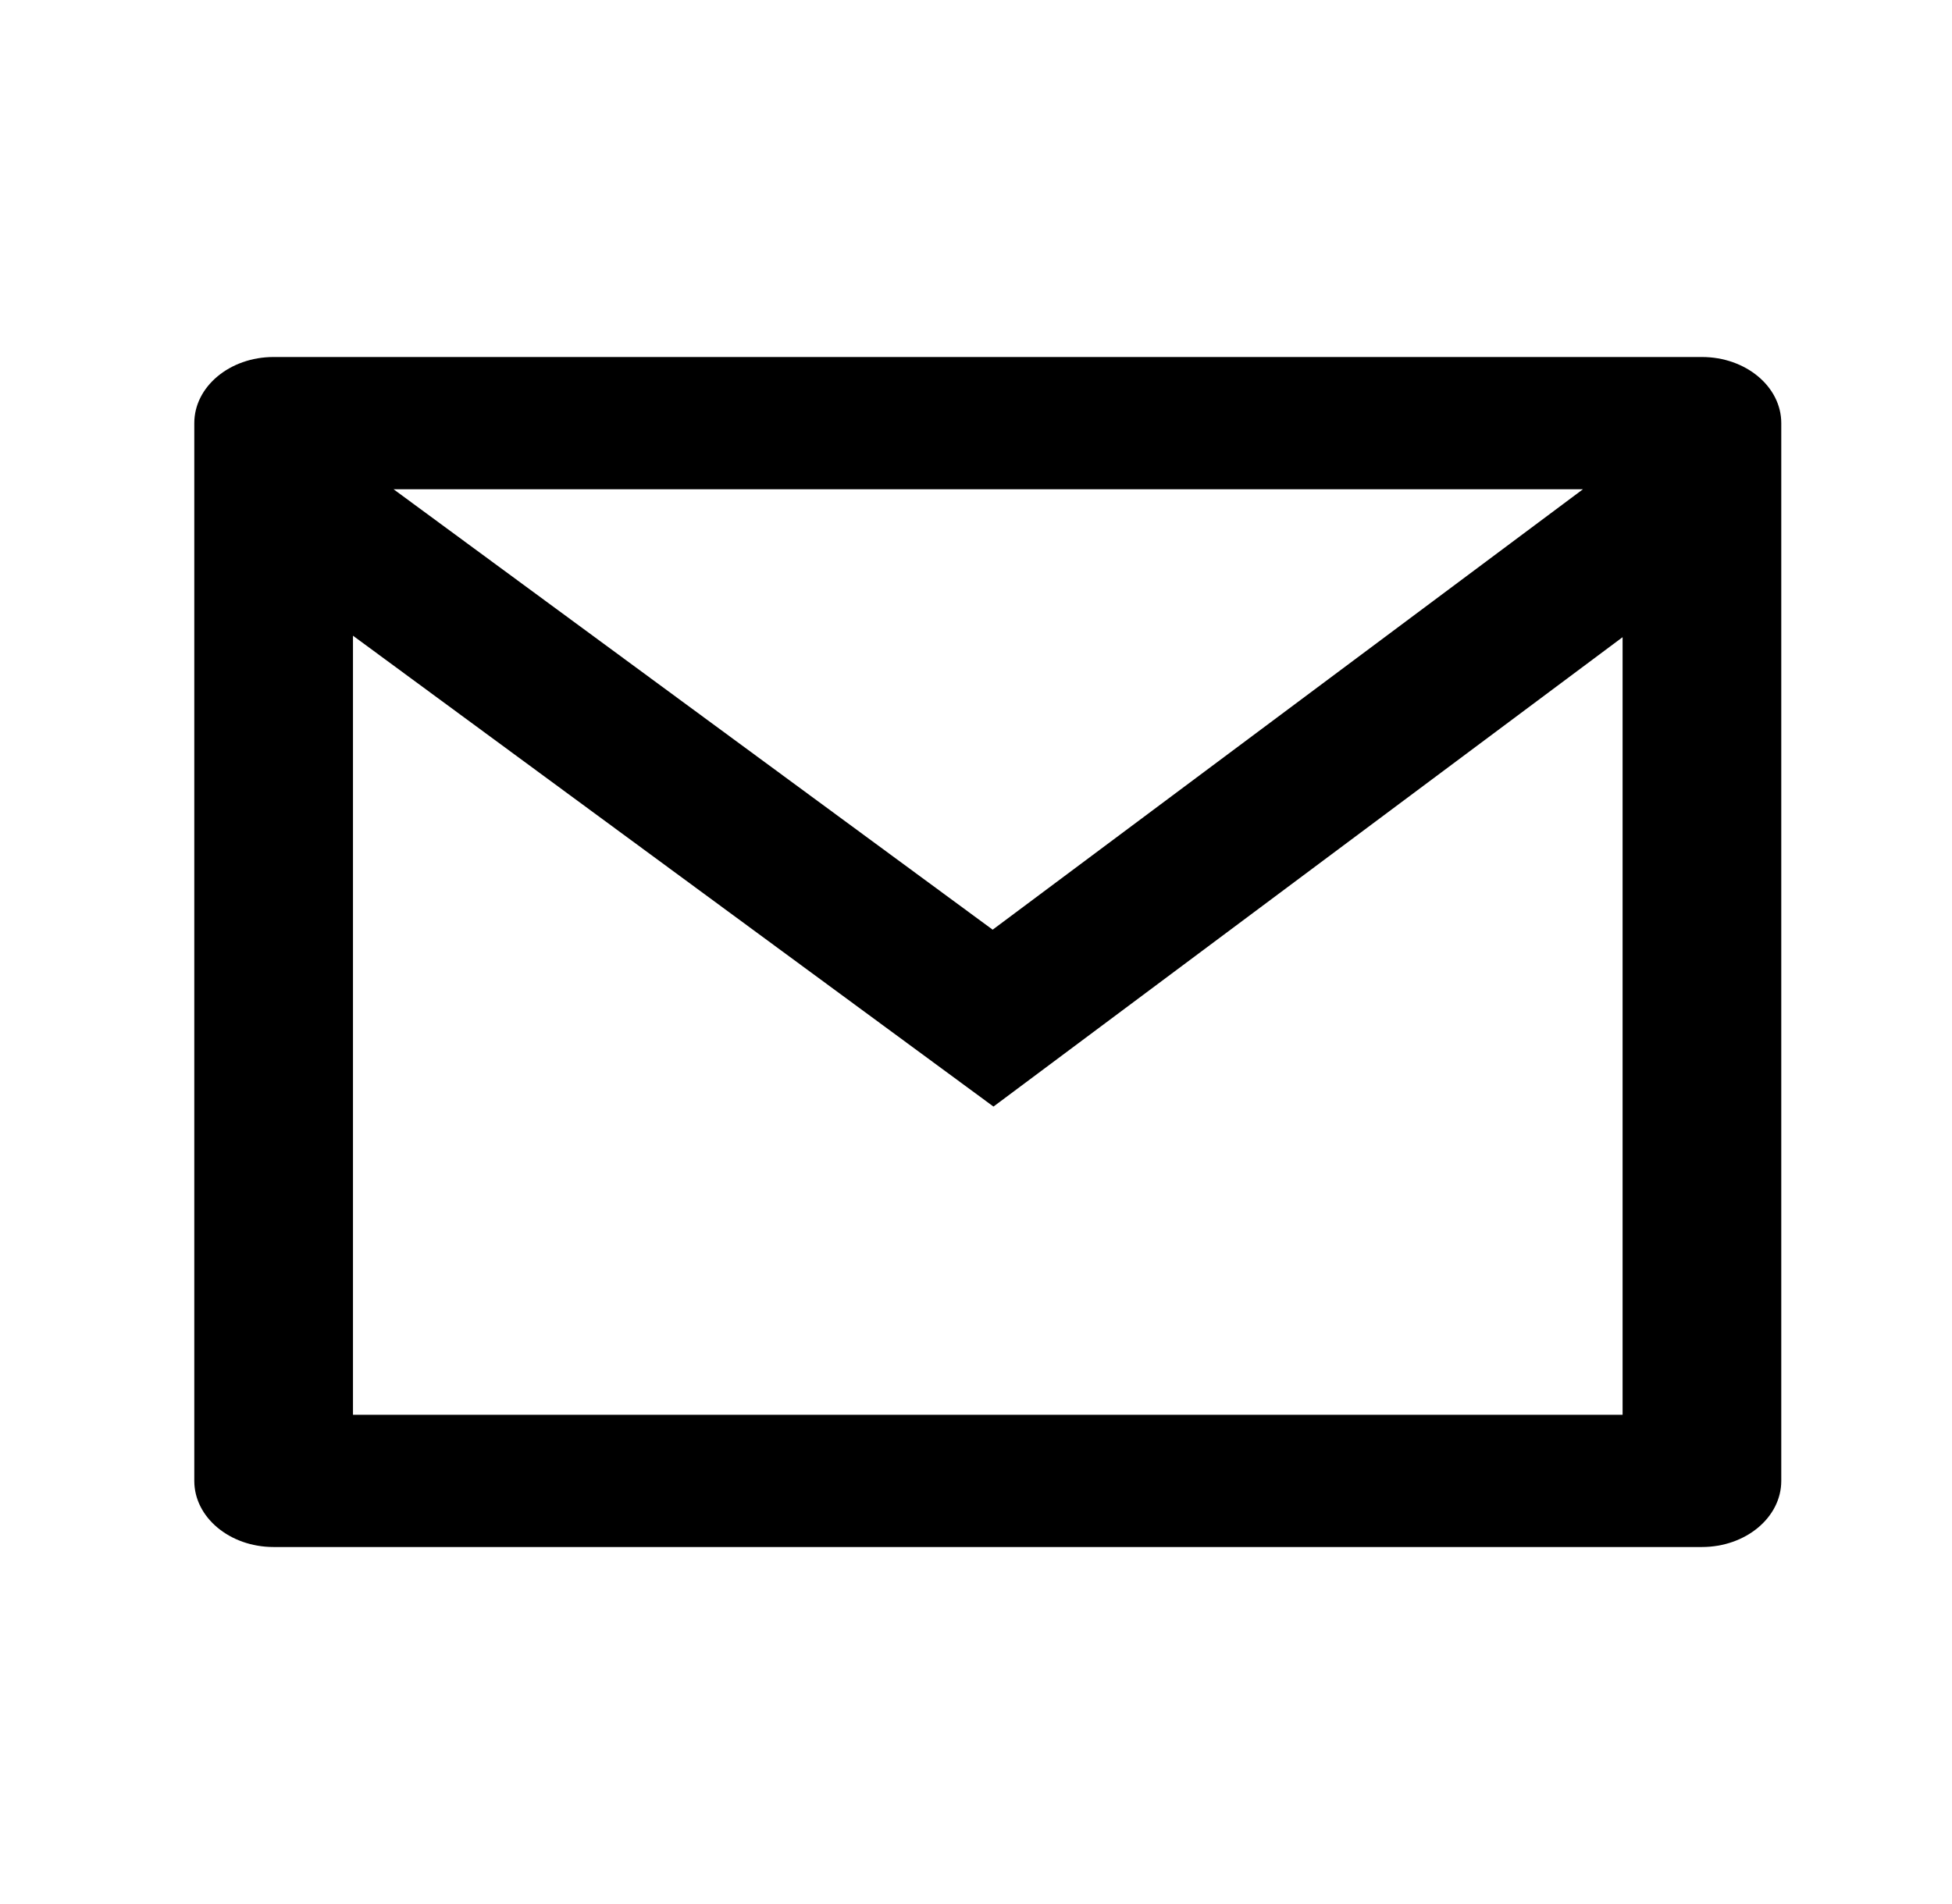
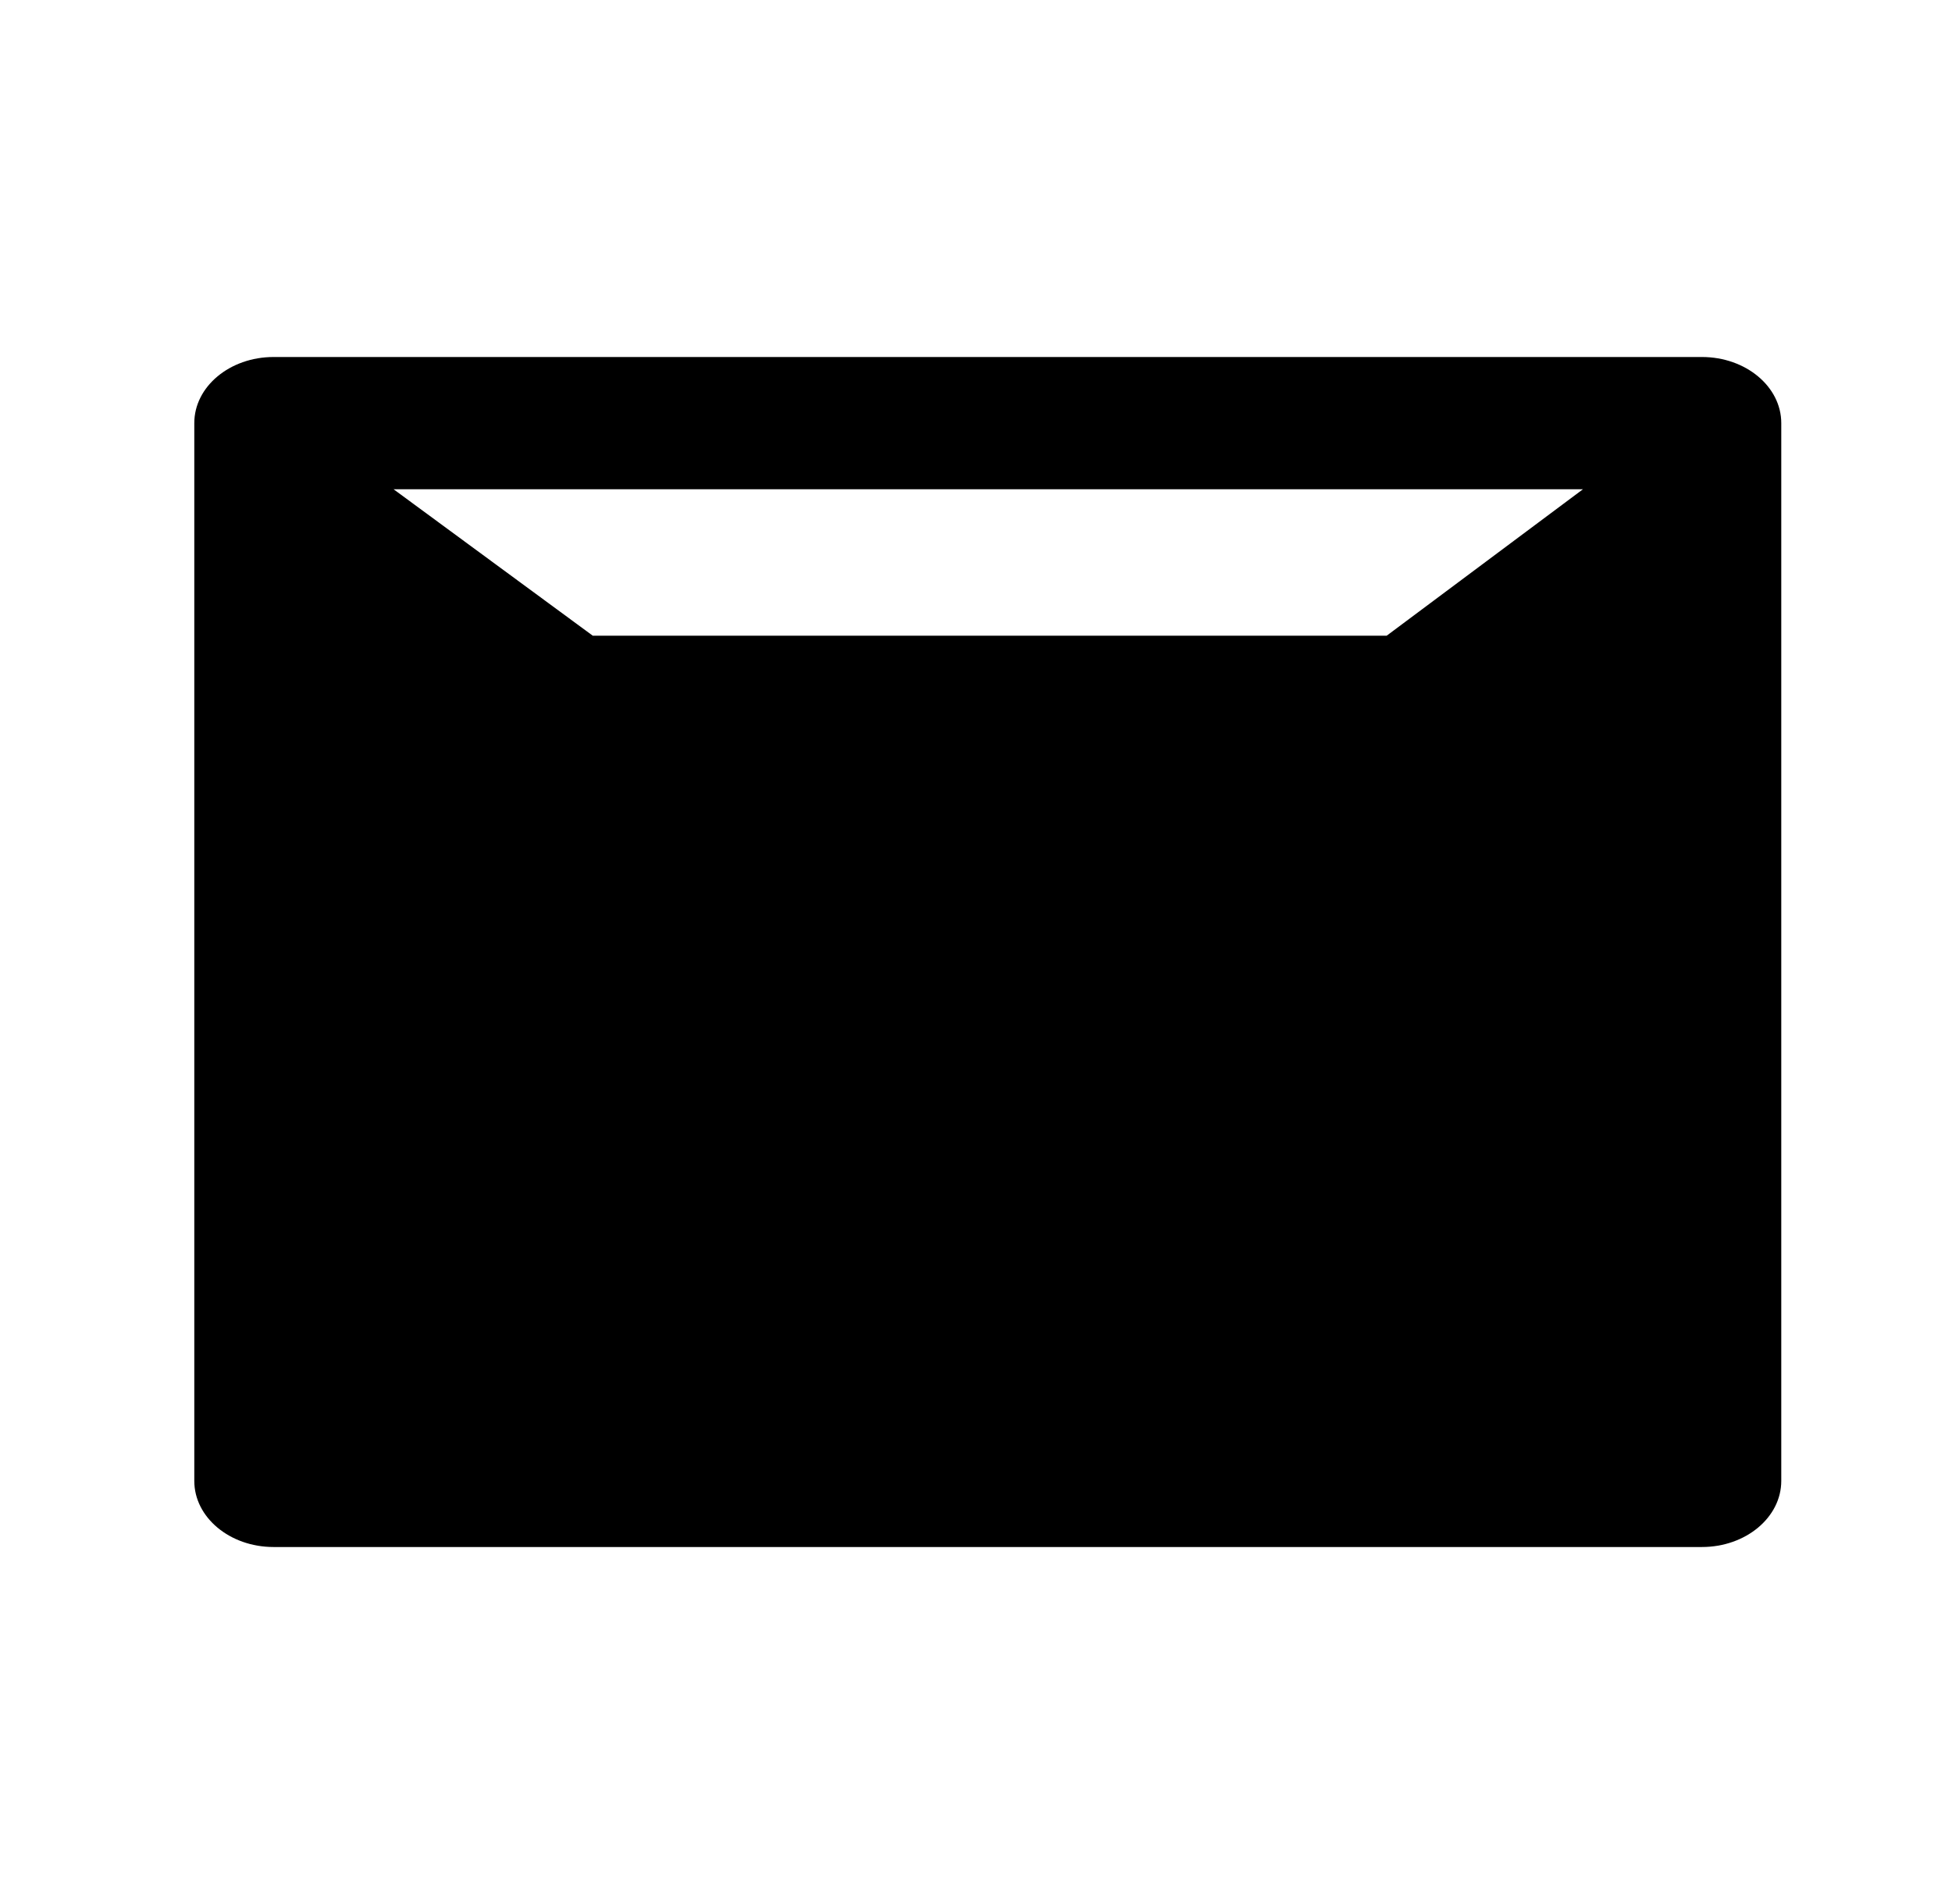
<svg xmlns="http://www.w3.org/2000/svg" width="41" height="40" viewBox="0 0 41 40" fill="none">
  <g id="Icon / General / ico_mail">
-     <path id="Vector" d="M5.747 7.5H35.747C36.668 7.5 37.414 8.122 37.414 8.889V31.111C37.414 31.878 36.668 32.5 35.747 32.5H5.747C4.827 32.5 4.081 31.878 4.081 31.111V8.889C4.081 8.122 4.827 7.5 5.747 7.5ZM34.081 13.386L20.867 23.247L7.414 13.355V29.722H34.081V13.386ZM8.266 10.278L20.85 19.531L33.249 10.278H8.266Z" fill="black" />
+     <path id="Vector" d="M5.747 7.5H35.747C36.668 7.5 37.414 8.122 37.414 8.889V31.111C37.414 31.878 36.668 32.5 35.747 32.5H5.747C4.827 32.5 4.081 31.878 4.081 31.111V8.889C4.081 8.122 4.827 7.5 5.747 7.5ZM34.081 13.386L20.867 23.247L7.414 13.355H34.081V13.386ZM8.266 10.278L20.85 19.531L33.249 10.278H8.266Z" fill="black" />
  </g>
</svg>